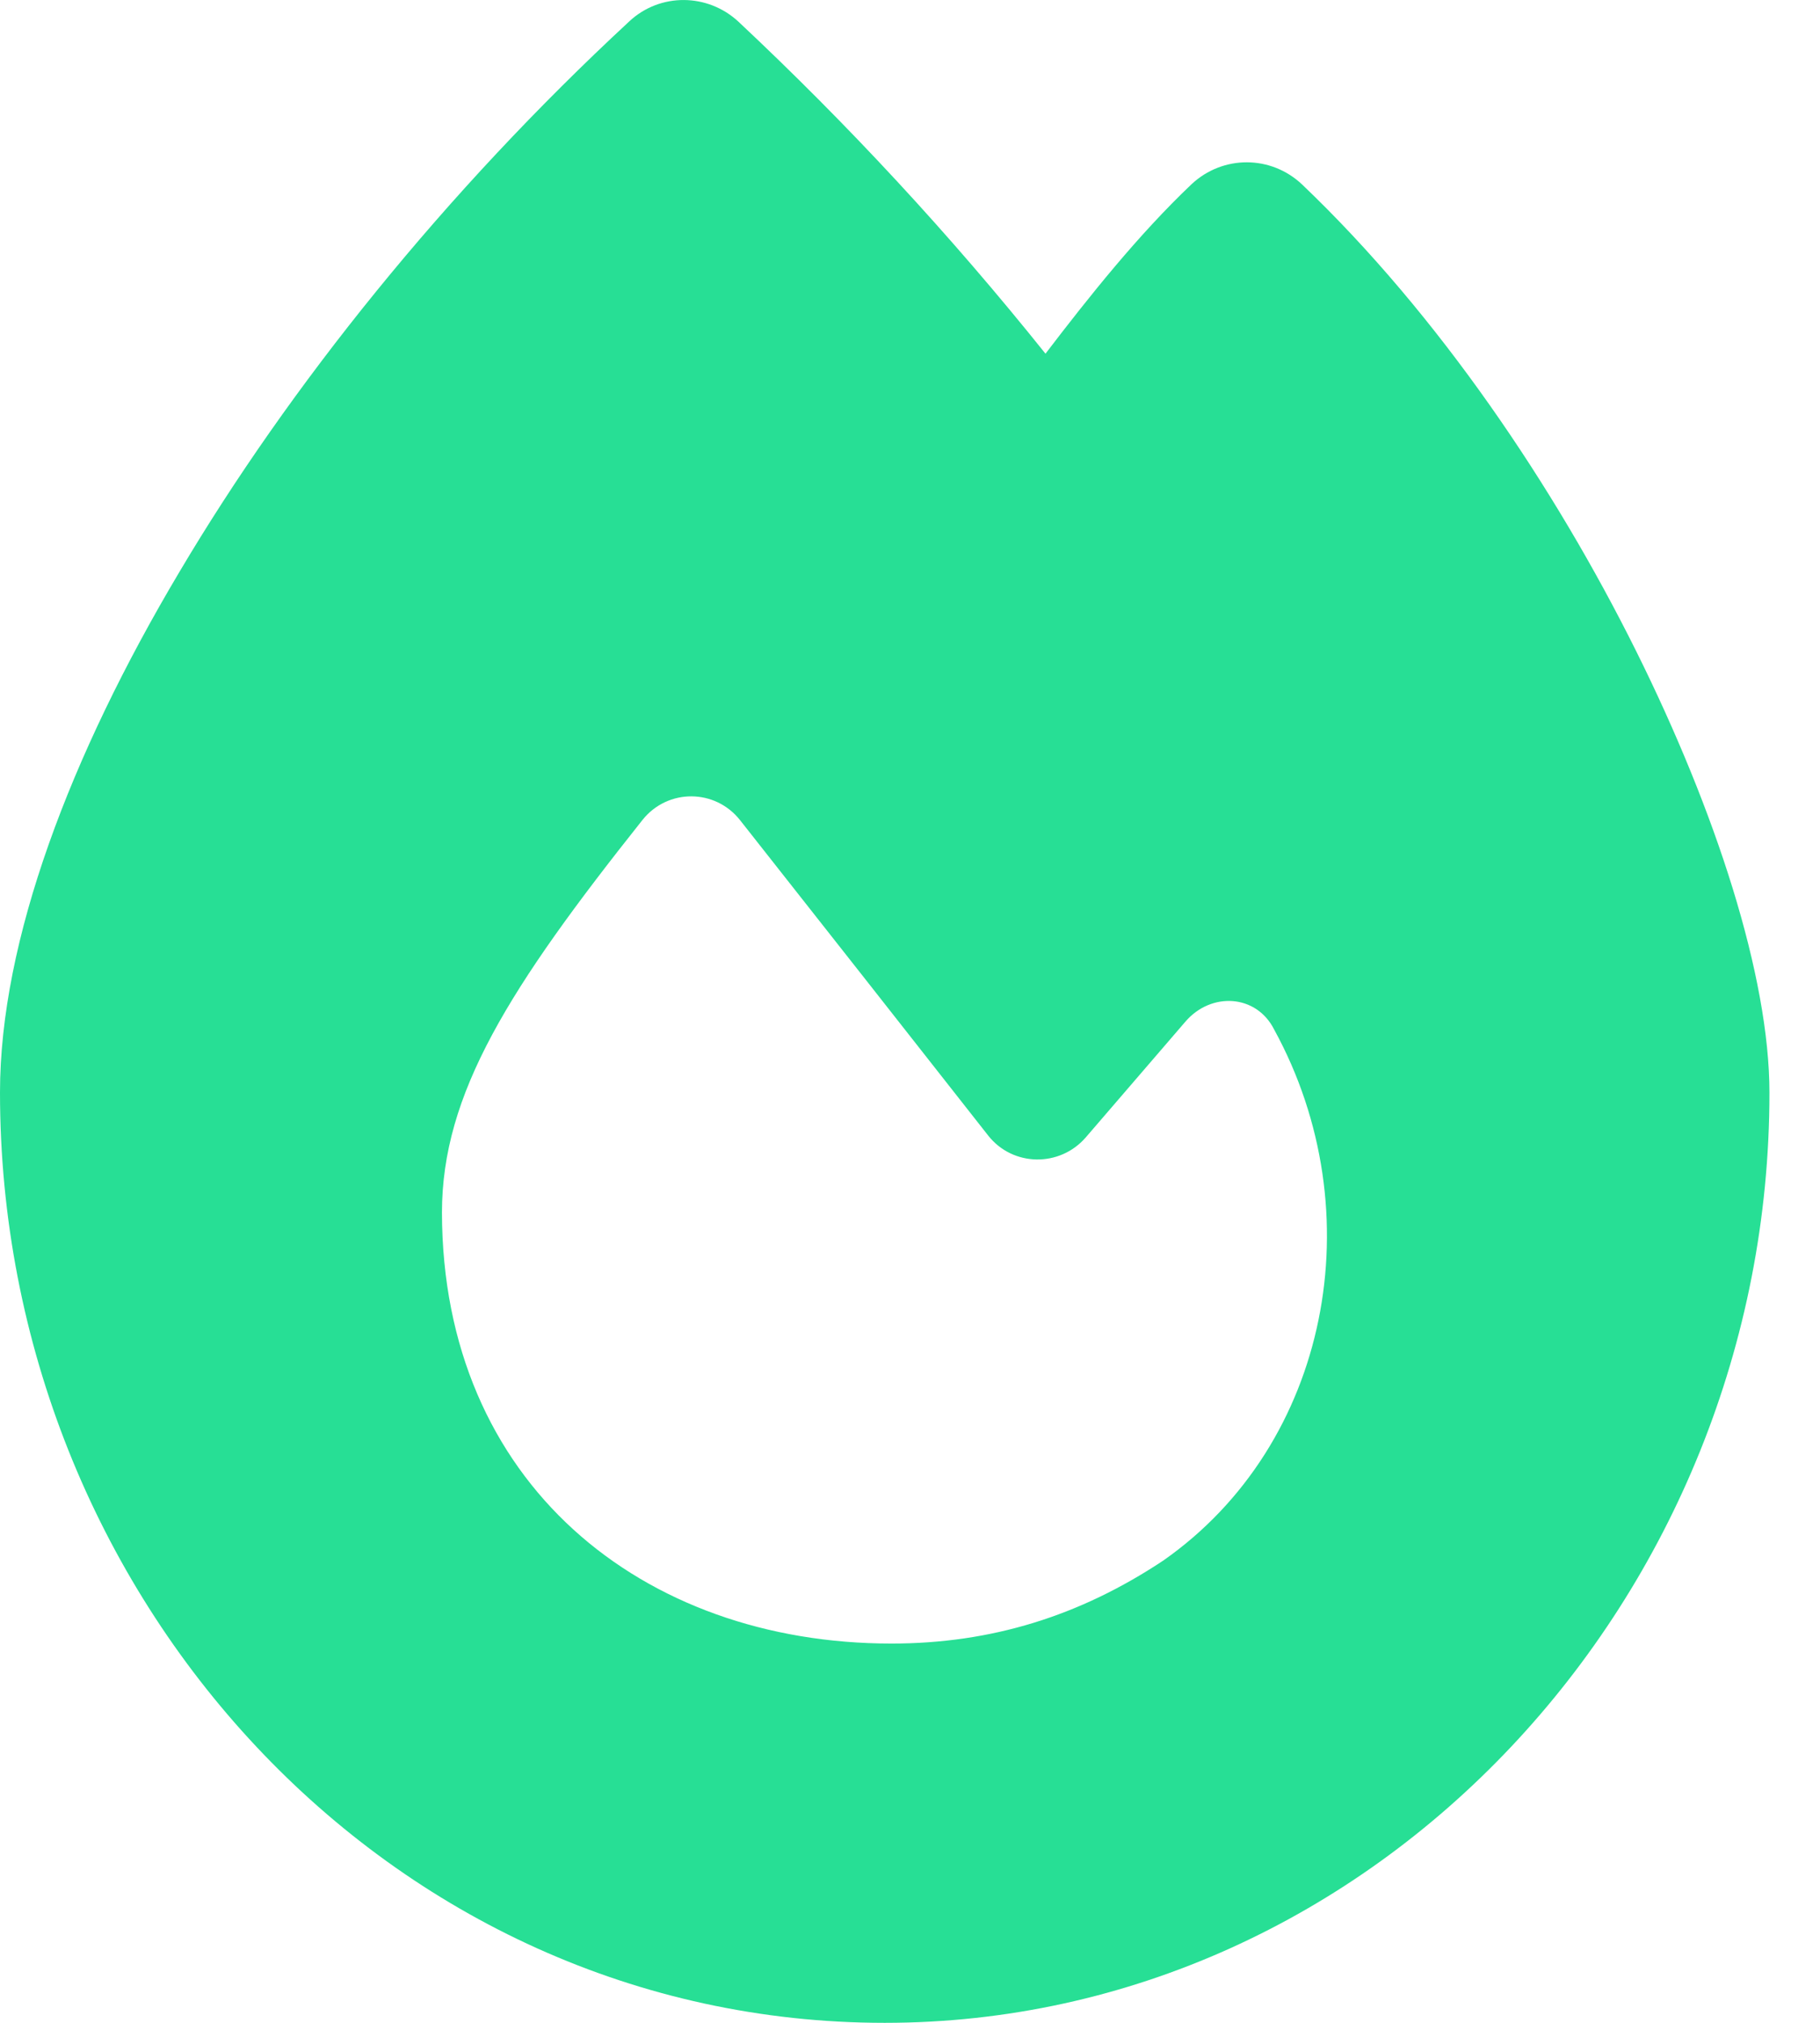
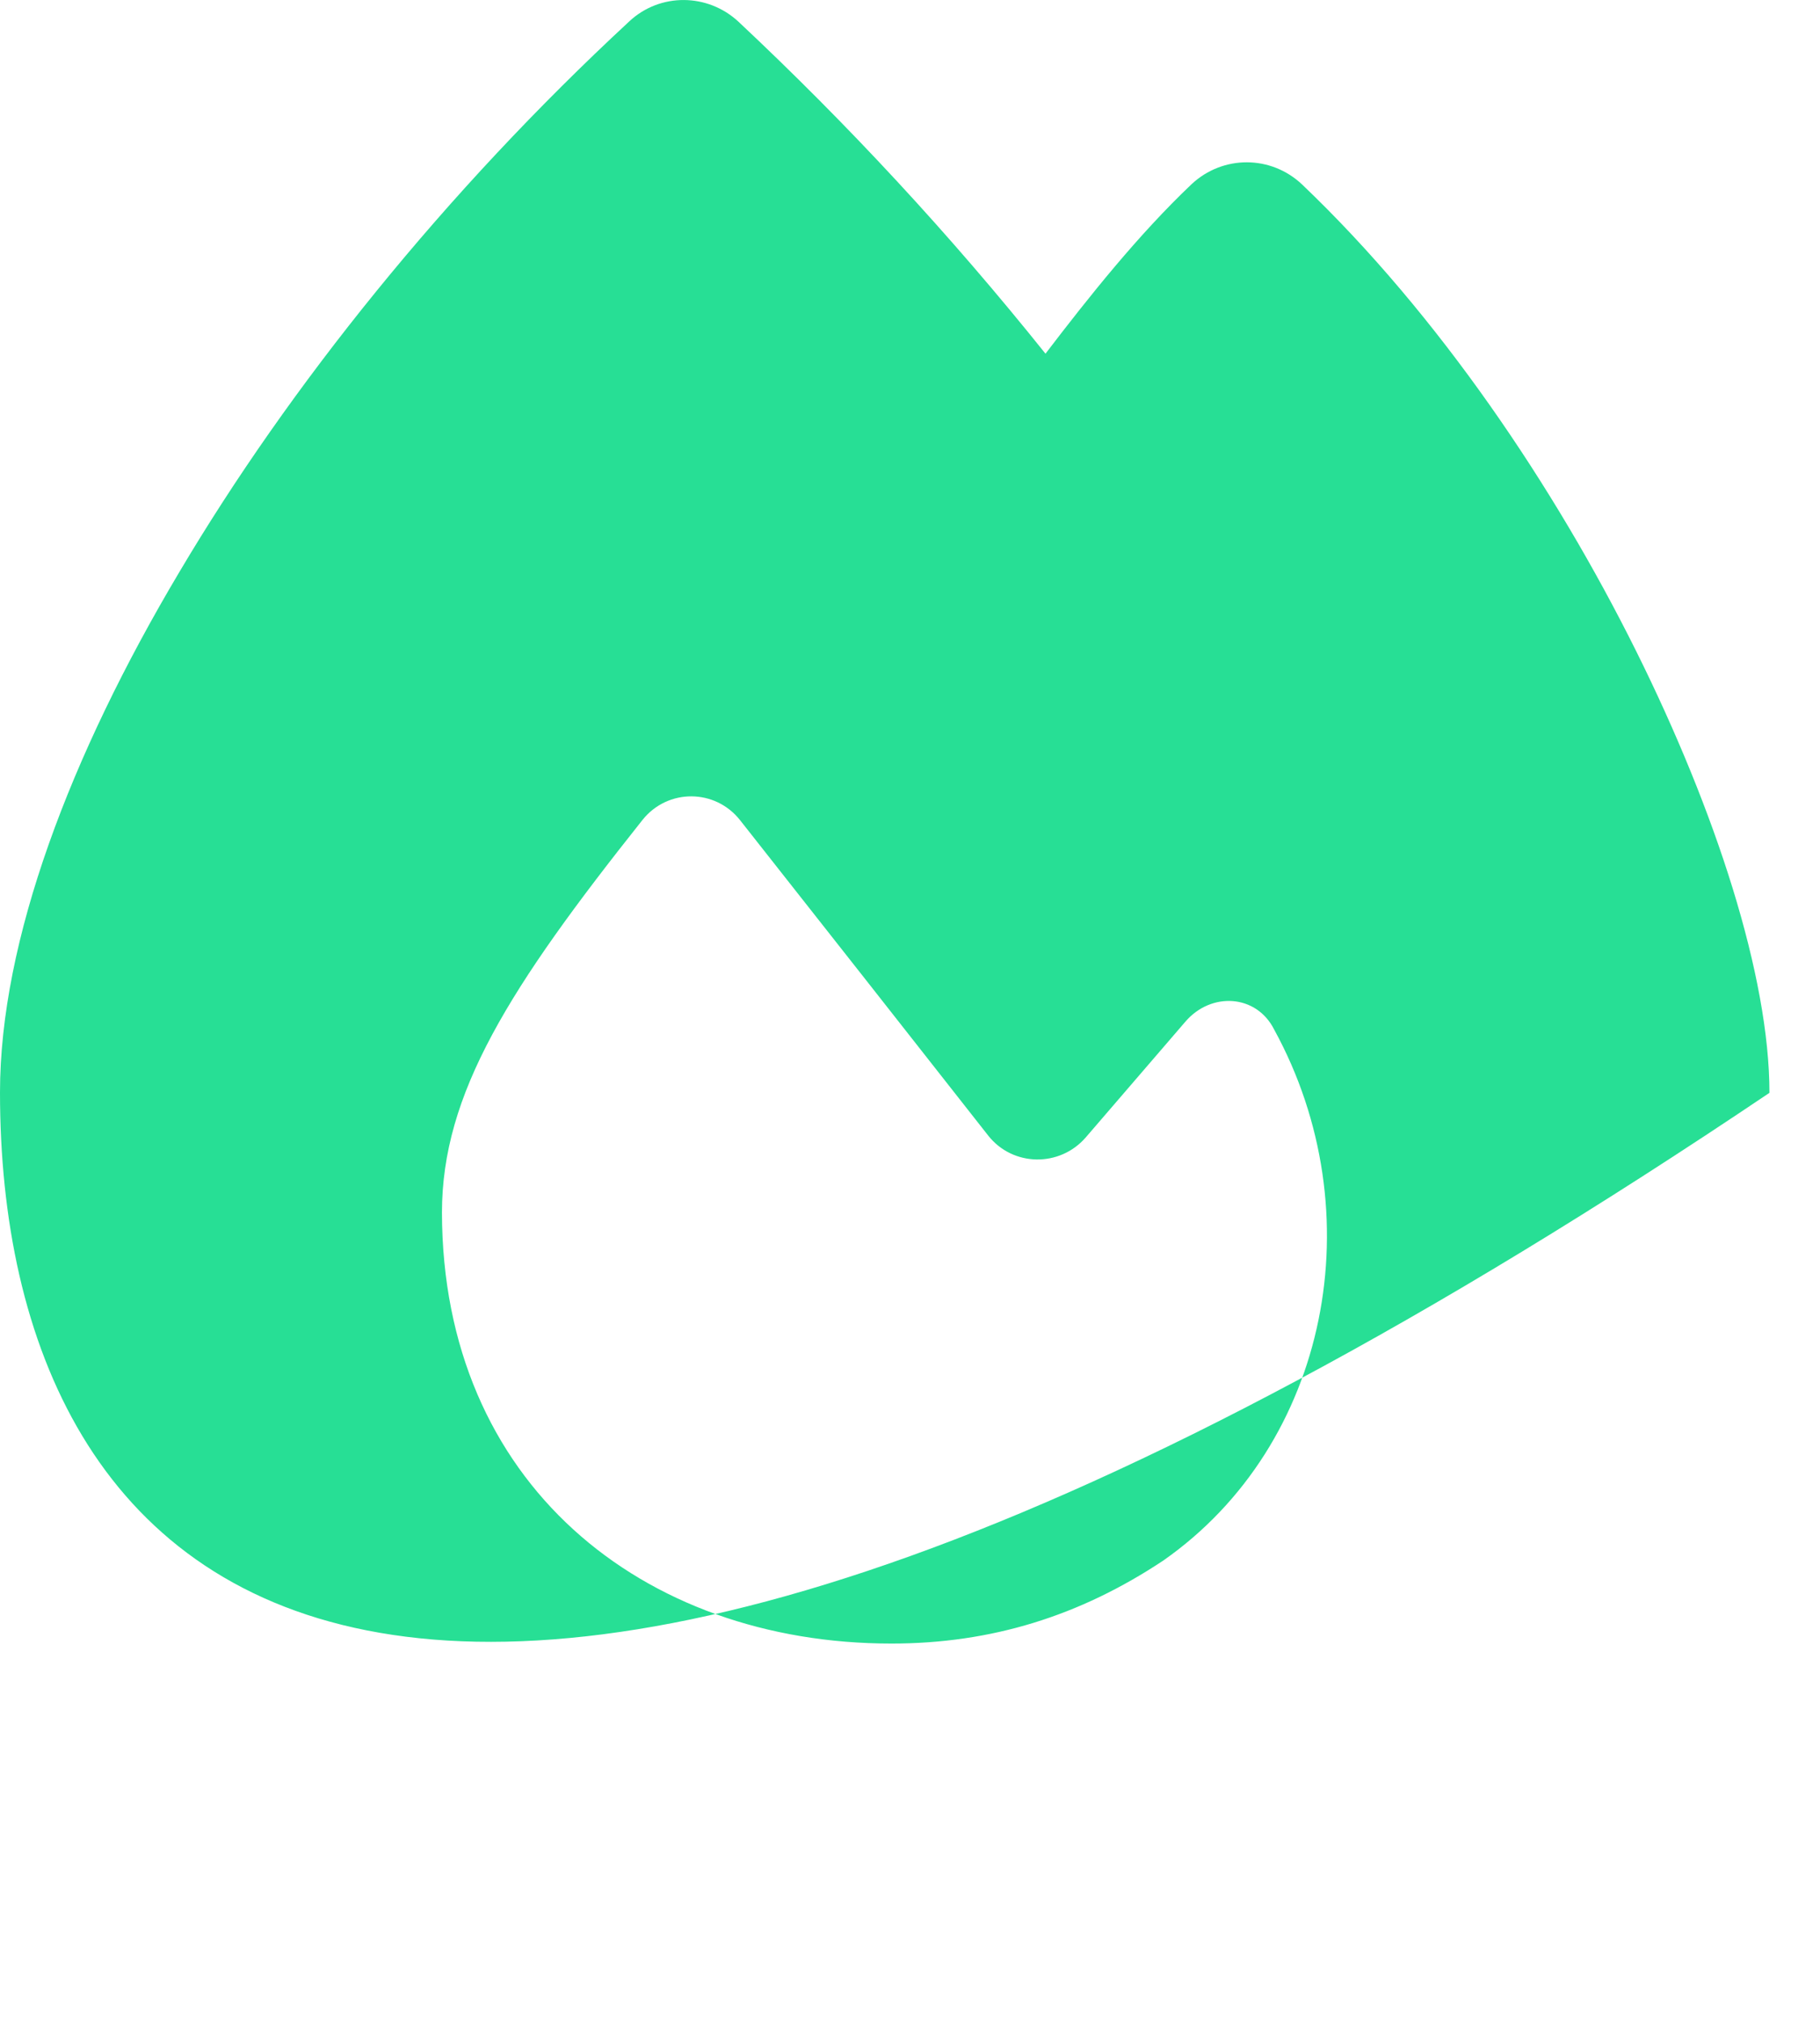
<svg xmlns="http://www.w3.org/2000/svg" width="18" height="20" viewBox="0 0 18 20" fill="none">
-   <path d="M6.223 0.212C6.527 -0.073 7 -0.069 7.305 0.216C8.383 1.227 9.395 2.317 10.34 3.497C10.77 2.934 11.258 2.321 11.785 1.821C12.094 1.532 12.57 1.532 12.879 1.825C14.23 3.114 15.375 4.817 16.18 6.434C16.973 8.028 17.5 9.657 17.5 10.805C17.5 15.789 13.602 20 8.75 20C3.844 20 0 15.785 0 10.801C0 9.301 0.695 7.469 1.773 5.657C2.863 3.817 4.402 1.899 6.223 0.212ZM8.816 16.25C9.805 16.25 10.68 15.977 11.504 15.43C13.148 14.281 13.59 11.985 12.602 10.18C12.426 9.829 11.977 9.805 11.723 10.102L10.738 11.246C10.48 11.543 10.016 11.536 9.773 11.227C9.129 10.407 7.977 8.942 7.32 8.11C7.074 7.797 6.605 7.794 6.355 8.106C5.035 9.766 4.371 10.813 4.371 11.989C4.375 14.664 6.352 16.25 8.816 16.25Z" fill="#27DF95" />
+   <path d="M6.223 0.212C6.527 -0.073 7 -0.069 7.305 0.216C8.383 1.227 9.395 2.317 10.34 3.497C10.77 2.934 11.258 2.321 11.785 1.821C12.094 1.532 12.57 1.532 12.879 1.825C14.23 3.114 15.375 4.817 16.18 6.434C16.973 8.028 17.5 9.657 17.5 10.805C3.844 20 0 15.785 0 10.801C0 9.301 0.695 7.469 1.773 5.657C2.863 3.817 4.402 1.899 6.223 0.212ZM8.816 16.25C9.805 16.25 10.68 15.977 11.504 15.43C13.148 14.281 13.59 11.985 12.602 10.18C12.426 9.829 11.977 9.805 11.723 10.102L10.738 11.246C10.48 11.543 10.016 11.536 9.773 11.227C9.129 10.407 7.977 8.942 7.32 8.11C7.074 7.797 6.605 7.794 6.355 8.106C5.035 9.766 4.371 10.813 4.371 11.989C4.375 14.664 6.352 16.25 8.816 16.25Z" fill="#27DF95" />
</svg>